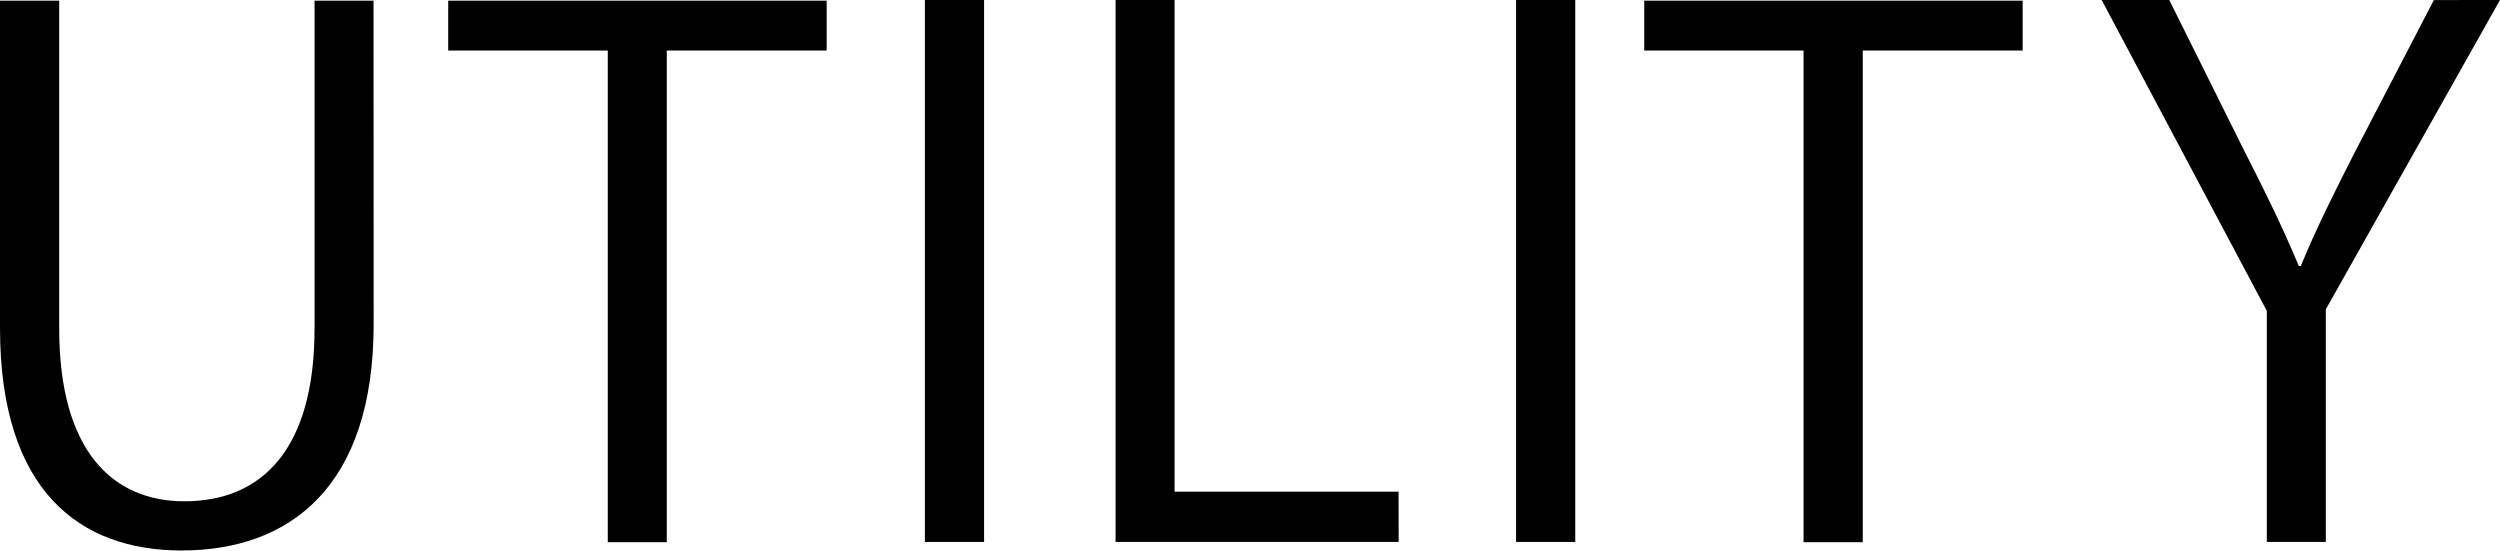
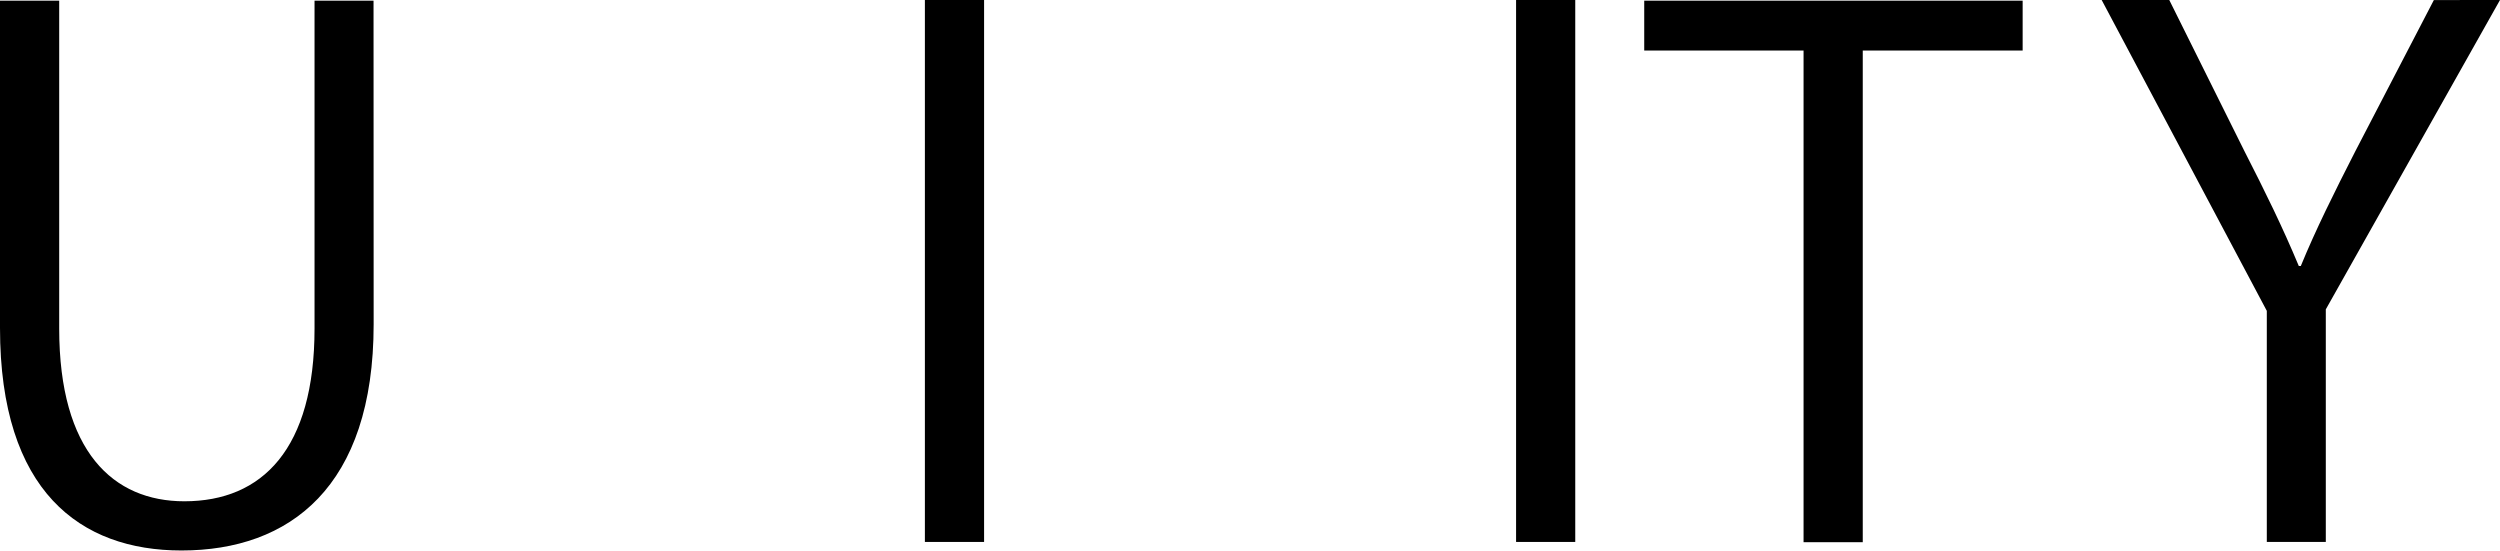
<svg xmlns="http://www.w3.org/2000/svg" width="88.981" height="19.594">
  <g data-name="Group 215">
    <path data-name="Path 53" d="M13.299 11.539c0 5.8-2.992 8.054-6.84 8.054-3.6 0-6.459-2.1-6.459-7.921V.023h2.107v11.672c0 4.384 1.925 6.147 4.455 6.147 2.779 0 4.633-1.869 4.633-6.147V.023h2.1z" />
-     <path data-name="Path 54" d="M29.423 1.798h-5.691v17.5h-2.1v-17.5h-5.679V.023h13.47z" />
    <path data-name="Rectangle 105" d="M32.919 0h2.107v19.289h-2.107z" />
-     <path data-name="Path 55" d="M49.782 19.288H39.706V0h2.1v17.5h7.972z" />
    <path data-name="Rectangle 106" d="M53.961 0h2.106v19.289h-2.106z" />
    <path data-name="Path 56" d="M71.991 1.798H66.3v17.5h-2.107v-17.5h-5.671V.023h13.469z" />
    <path data-name="Path 57" d="M88.981 0l-6.2 11.011v8.278h-2.1v-8.225L74.804.001h2.406l2.68 5.389c.738 1.443 1.349 2.686 1.93 4.078h.071c.531-1.293 1.186-2.609 1.948-4.1L86.627.002z" />
  </g>
</svg>